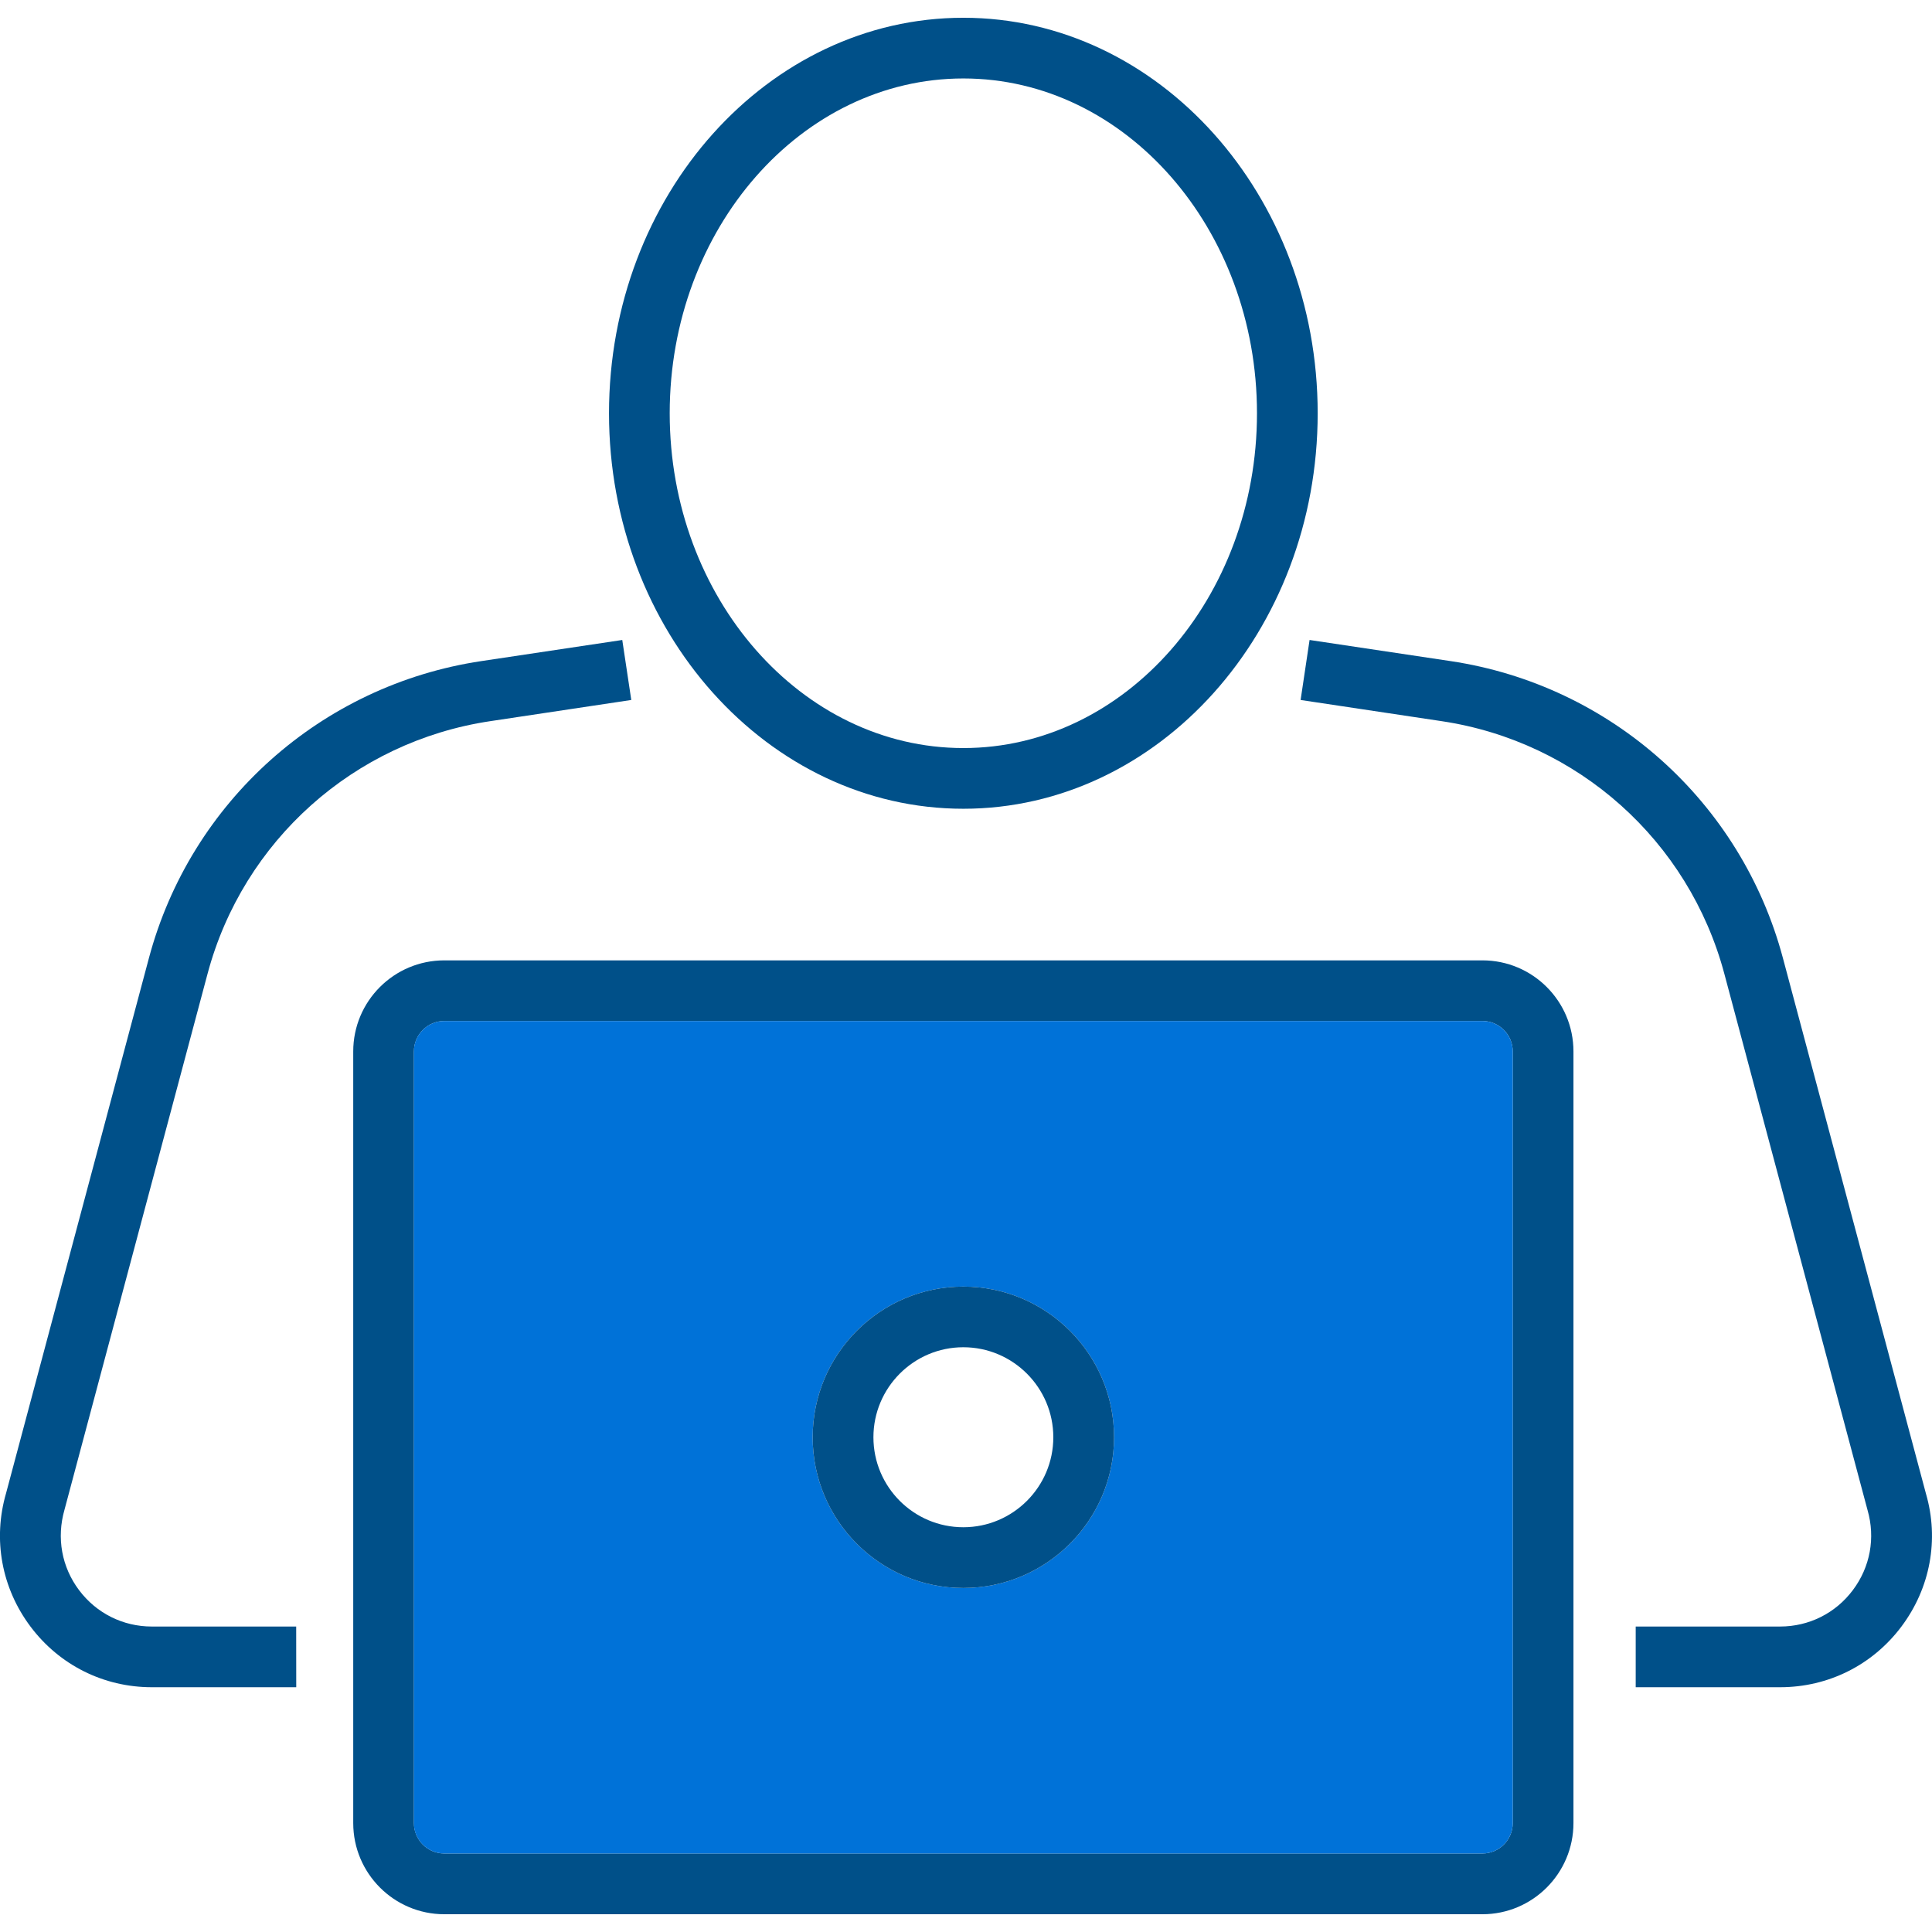
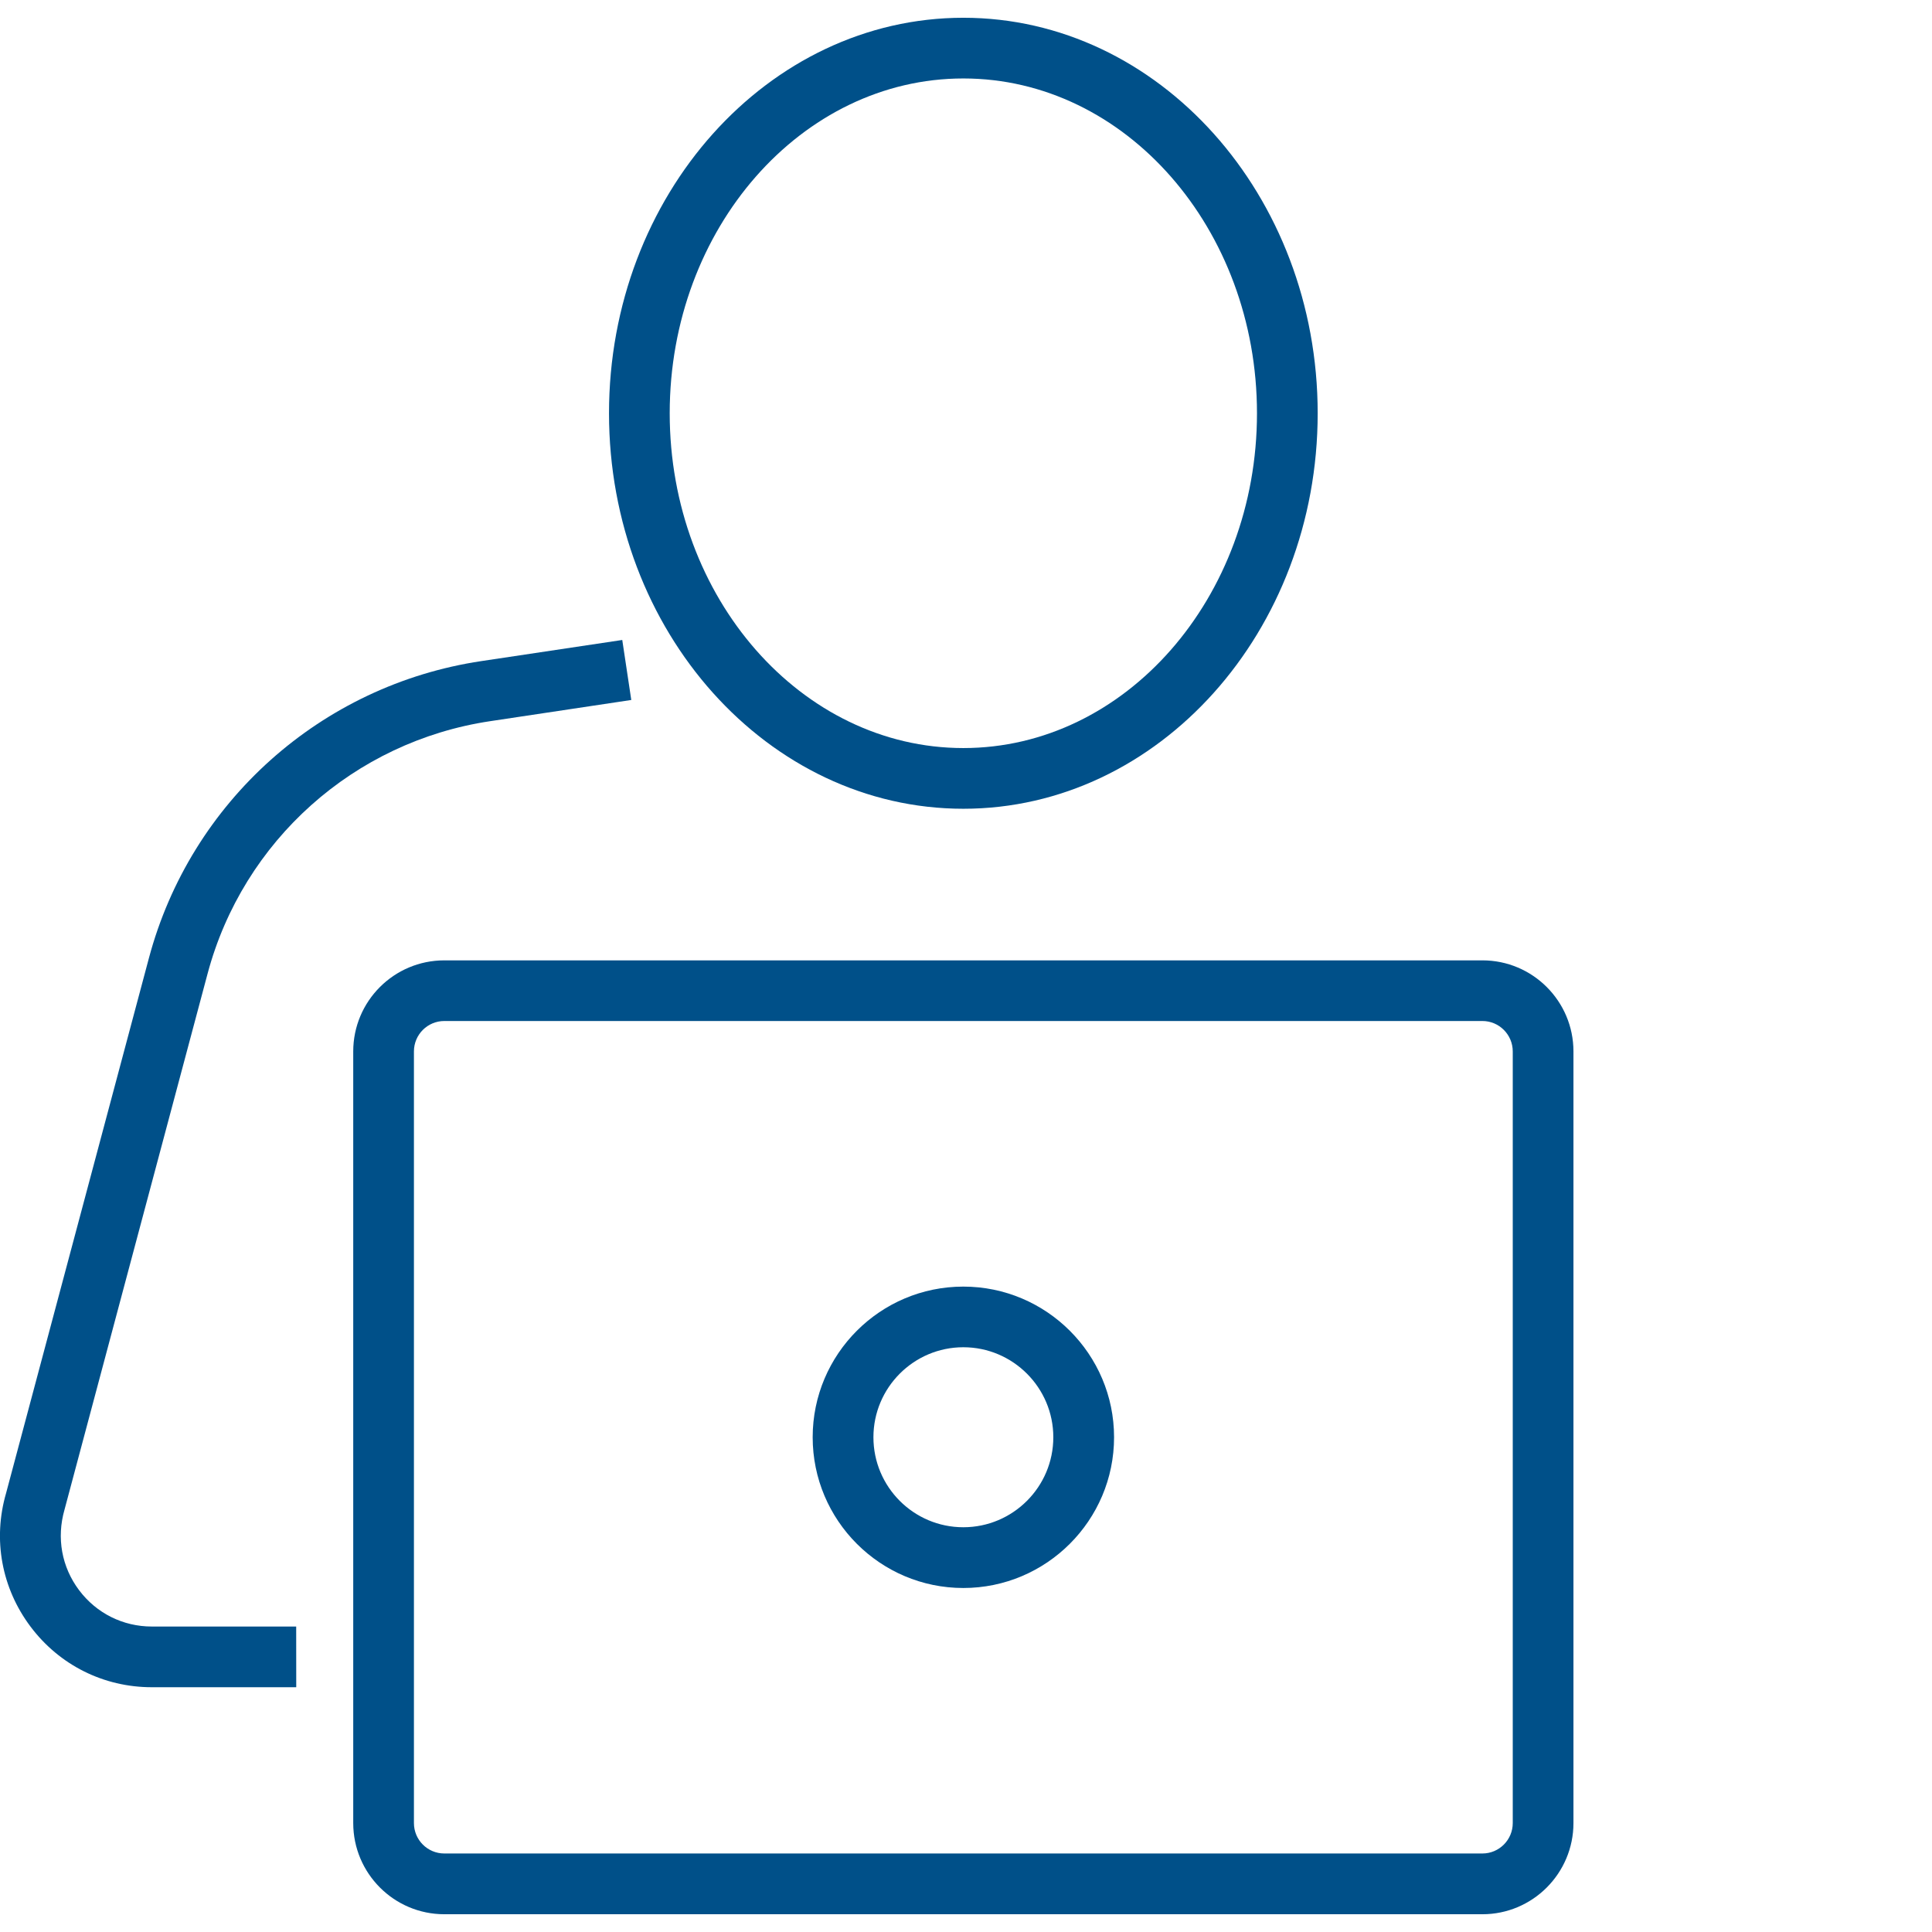
<svg xmlns="http://www.w3.org/2000/svg" width="36" height="36" viewBox="0 0 36 36" fill="none">
  <g clip-path="url(#clip0_808_8164)">
    <path d="M5.52 31.439H2.829C1.932 31.439 1.108 31.027 0.569 30.31C0.03 29.592 -0.137 28.686 0.113 27.824L2.775 17.852C3.553 14.938 5.984 12.767 8.966 12.319L11.595 11.925L11.763 13.043L9.134 13.438C6.597 13.818 4.53 15.665 3.868 18.143L1.203 28.127C1.05 28.656 1.15 29.2 1.473 29.63C1.797 30.061 2.291 30.308 2.829 30.308H5.519L5.52 31.439Z" fill="#005089" />
-     <path d="M33.169 31.439H30.479V30.308H33.169C33.707 30.308 34.202 30.061 34.525 29.63C34.849 29.199 34.948 28.656 34.799 28.139L32.13 18.143C31.468 15.665 29.401 13.818 26.864 13.438L24.235 13.043L24.402 11.925L27.032 12.319C30.014 12.767 32.444 14.938 33.222 17.852L35.888 27.835C36.135 28.686 35.969 29.591 35.43 30.309C34.891 31.027 34.067 31.439 33.169 31.439Z" fill="#005089" />
    <path d="M27.623 17.895H8.279C7.342 17.895 6.582 18.655 6.582 19.592V33.97C6.582 34.907 7.342 35.669 8.279 35.669H27.623C28.558 35.669 29.319 34.907 29.319 33.97V19.592C29.319 18.655 28.558 17.895 27.623 17.895ZM28.188 33.97C28.188 34.283 27.934 34.537 27.623 34.537H8.279C7.966 34.537 7.713 34.283 7.713 33.97V19.592C7.713 19.279 7.966 19.025 8.279 19.025H27.623C27.934 19.025 28.188 19.279 28.188 19.592V33.97Z" fill="#005089" />
-     <path d="M27.623 19.025H8.278C7.966 19.025 7.712 19.279 7.712 19.592V33.971C7.712 34.283 7.966 34.537 8.278 34.537H27.623C27.934 34.537 28.188 34.283 28.188 33.971V19.592C28.188 19.279 27.934 19.025 27.623 19.025ZM17.95 29.59C16.401 29.59 15.143 28.33 15.143 26.781C15.143 25.233 16.401 23.974 17.95 23.974C19.498 23.974 20.759 25.233 20.759 26.781C20.759 28.33 19.498 29.59 17.95 29.59Z" fill="#0072D8" />
    <path d="M17.951 15.07C14.31 15.07 11.348 11.765 11.348 7.701C11.348 3.638 14.31 0.331 17.951 0.331C21.591 0.331 24.553 3.637 24.553 7.701C24.553 11.764 21.591 15.07 17.951 15.07ZM17.951 1.462C14.934 1.462 12.479 4.261 12.479 7.701C12.479 11.14 14.934 13.939 17.951 13.939C20.968 13.939 23.422 11.14 23.422 7.701C23.422 4.261 20.968 1.462 17.951 1.462Z" fill="#005089" />
    <path d="M17.95 23.974C16.401 23.974 15.143 25.233 15.143 26.781C15.143 28.33 16.401 29.59 17.95 29.59C19.498 29.59 20.759 28.33 20.759 26.781C20.759 25.233 19.498 23.974 17.95 23.974ZM17.95 28.458C17.025 28.458 16.275 27.706 16.275 26.781C16.275 25.857 17.026 25.104 17.95 25.104C18.875 25.104 19.627 25.857 19.627 26.781C19.627 27.706 18.875 28.458 17.95 28.458Z" fill="#005089" />
  </g>
  <defs>
    <clipPath id="clip0_808_8164">
      <rect width="36" height="36" fill="white" />
    </clipPath>
  </defs>
</svg>